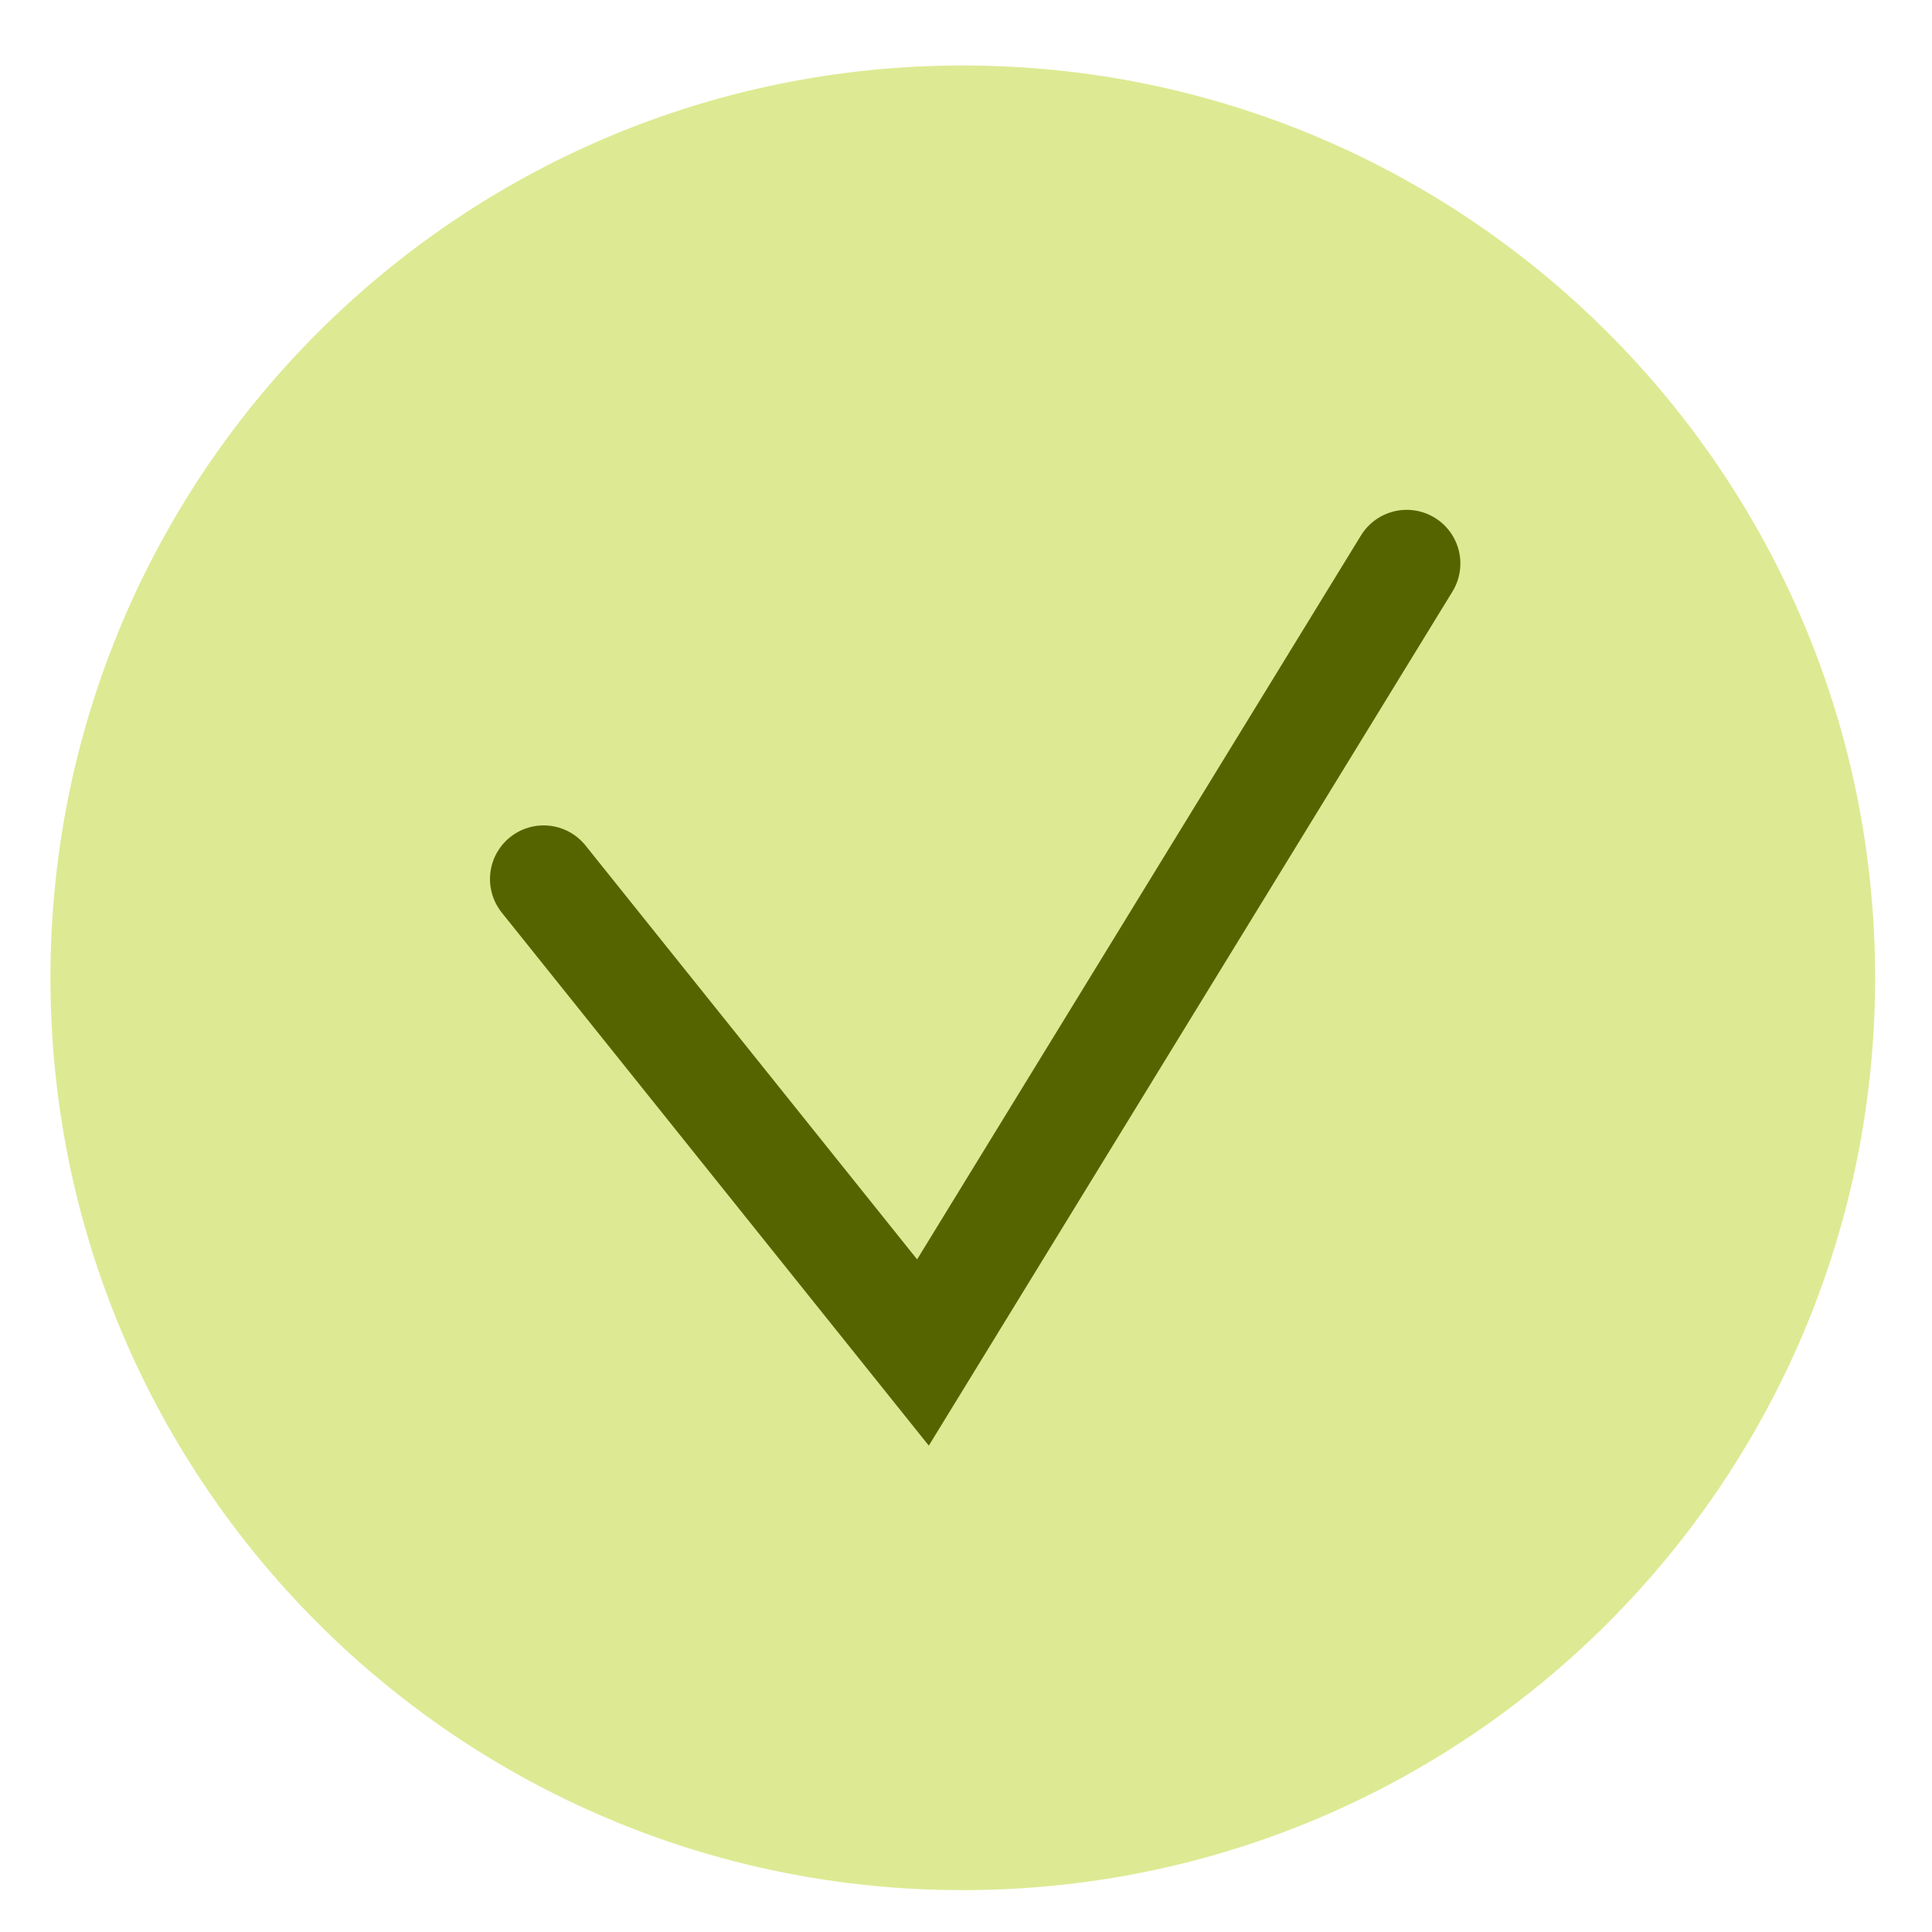
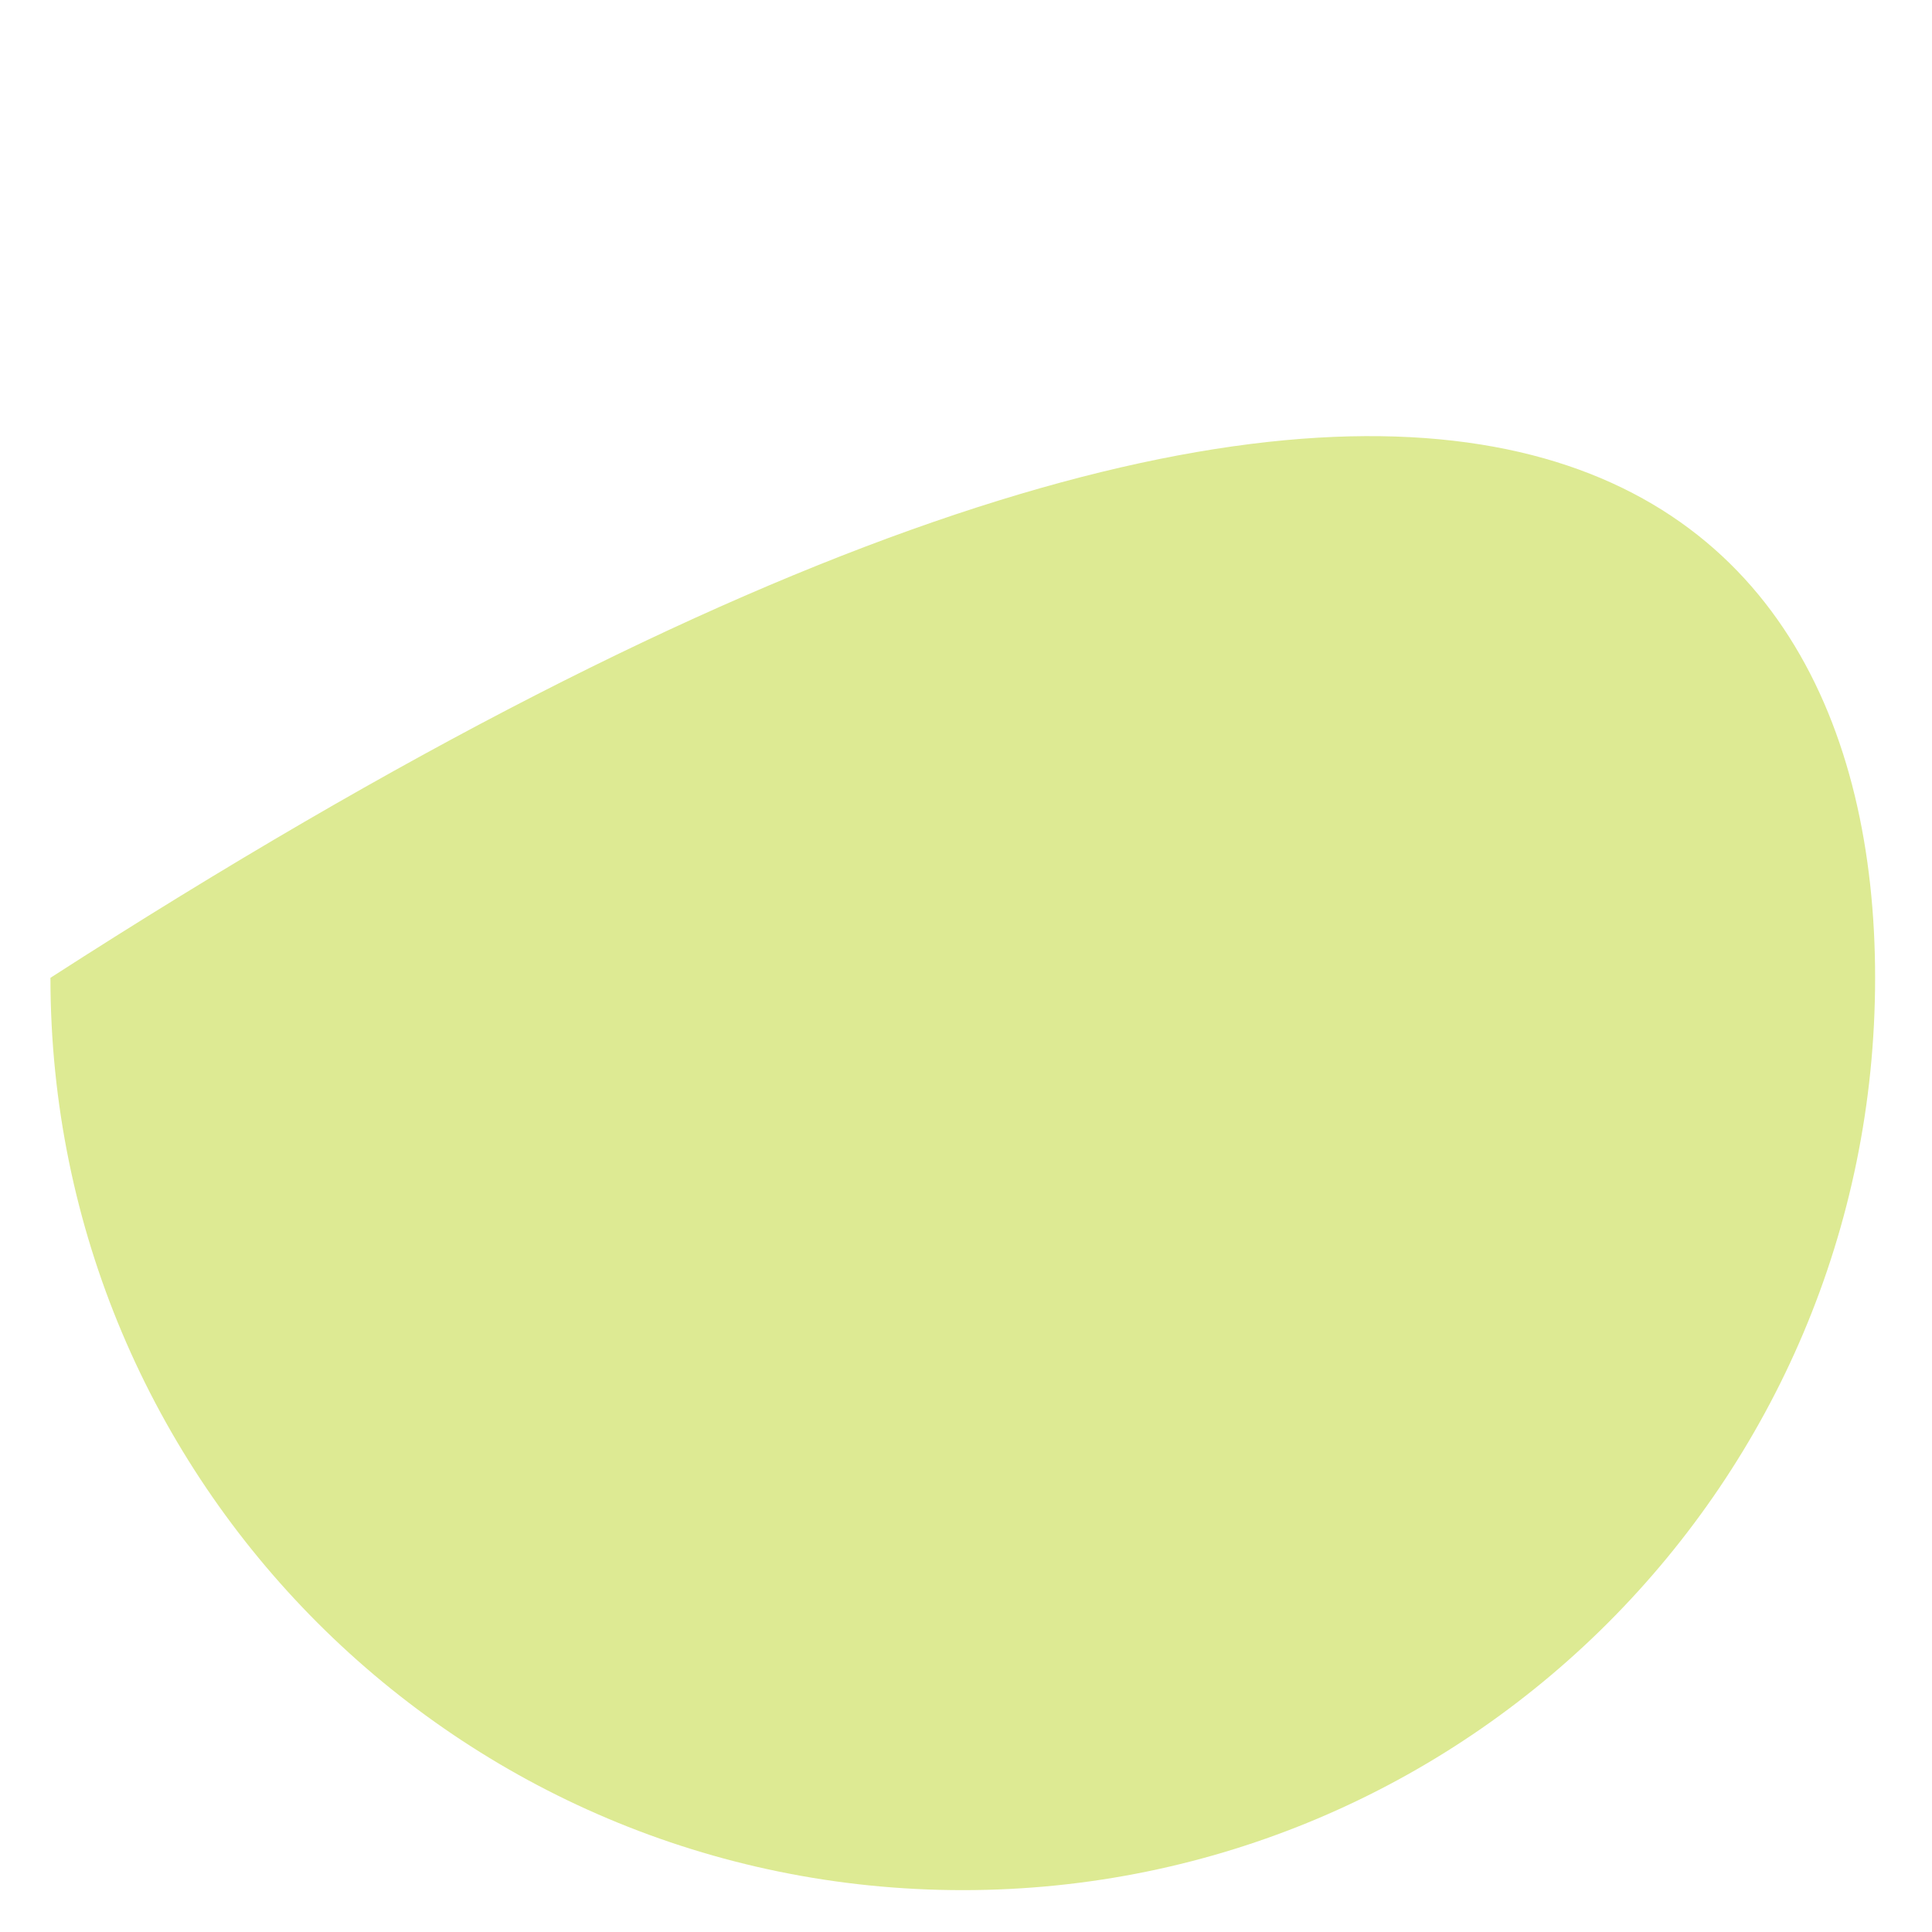
<svg xmlns="http://www.w3.org/2000/svg" width="18" height="18" viewBox="0 0 18 18" fill="none">
-   <path d="M17.47 9.11C17.47 13.805 13.664 17.61 8.97 17.61C4.275 17.61 0.47 13.805 0.47 9.11C0.47 4.416 4.275 0.61 8.97 0.61C13.664 0.61 17.47 4.416 17.47 9.11Z" fill="#DDEA93" />
-   <path d="M5.065 8.19L8.599 12.601L13.106 5.25" stroke="#566400" stroke-linecap="round" />
+   <path d="M17.47 9.11C17.47 13.805 13.664 17.61 8.97 17.61C4.275 17.61 0.47 13.805 0.47 9.11C13.664 0.61 17.47 4.416 17.47 9.11Z" fill="#DDEA93" />
</svg>